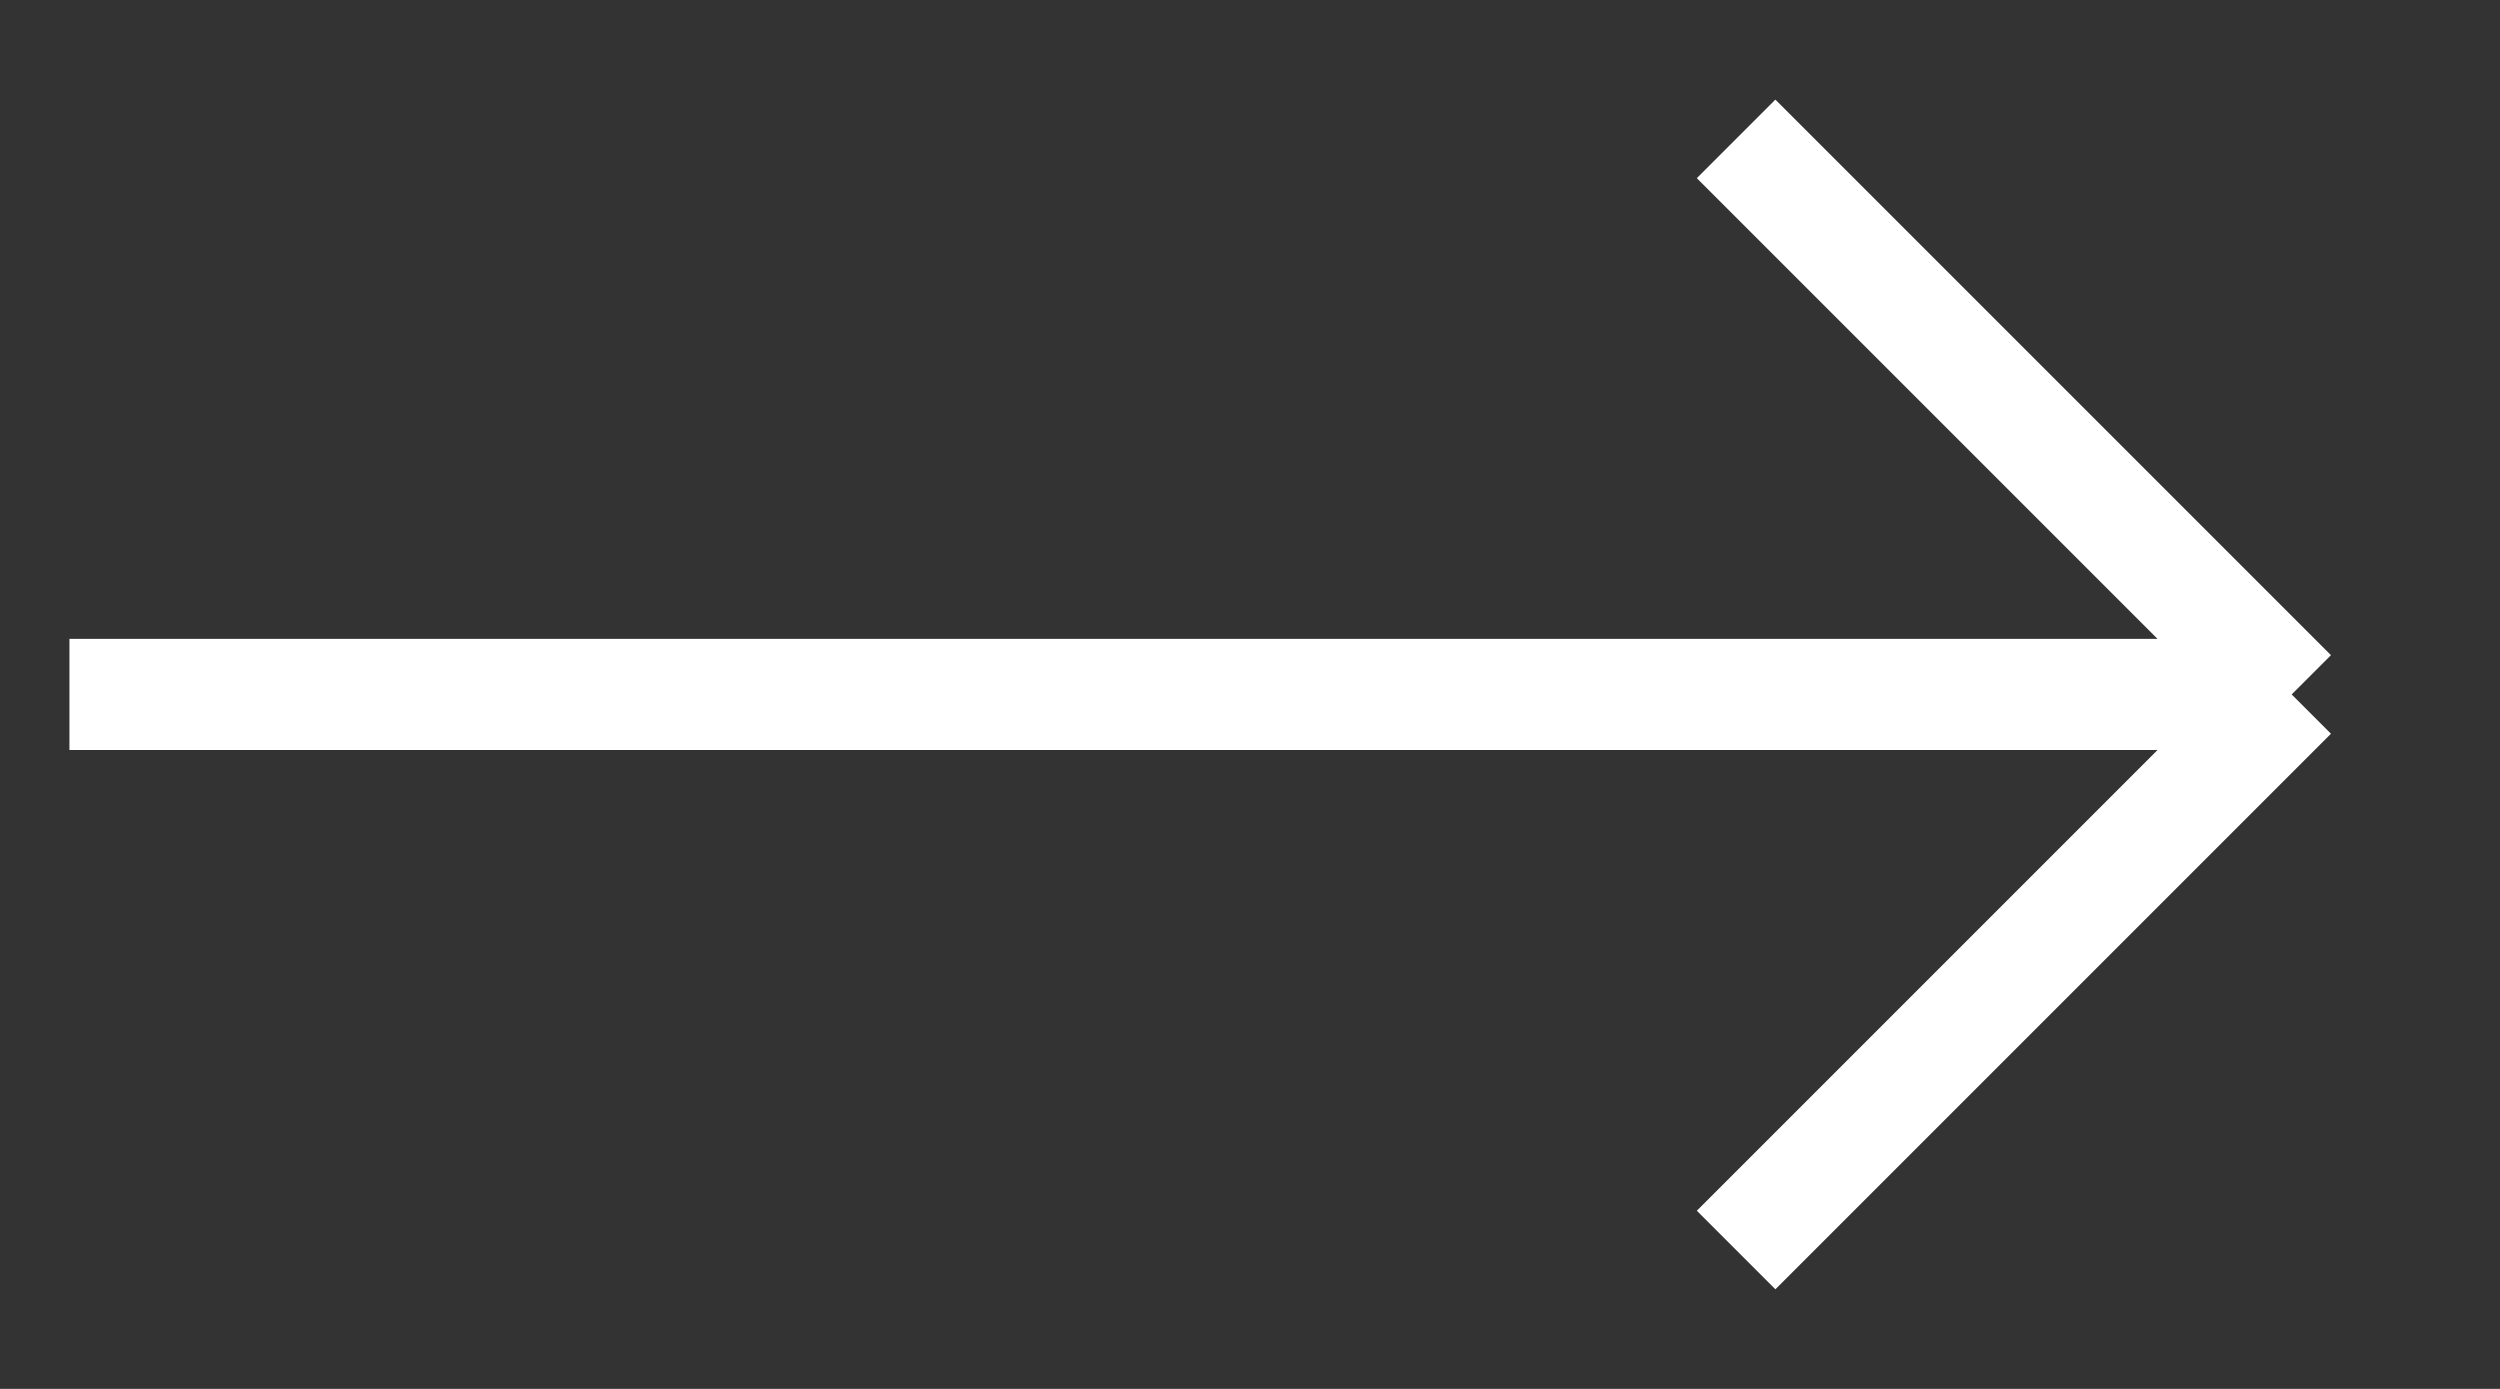
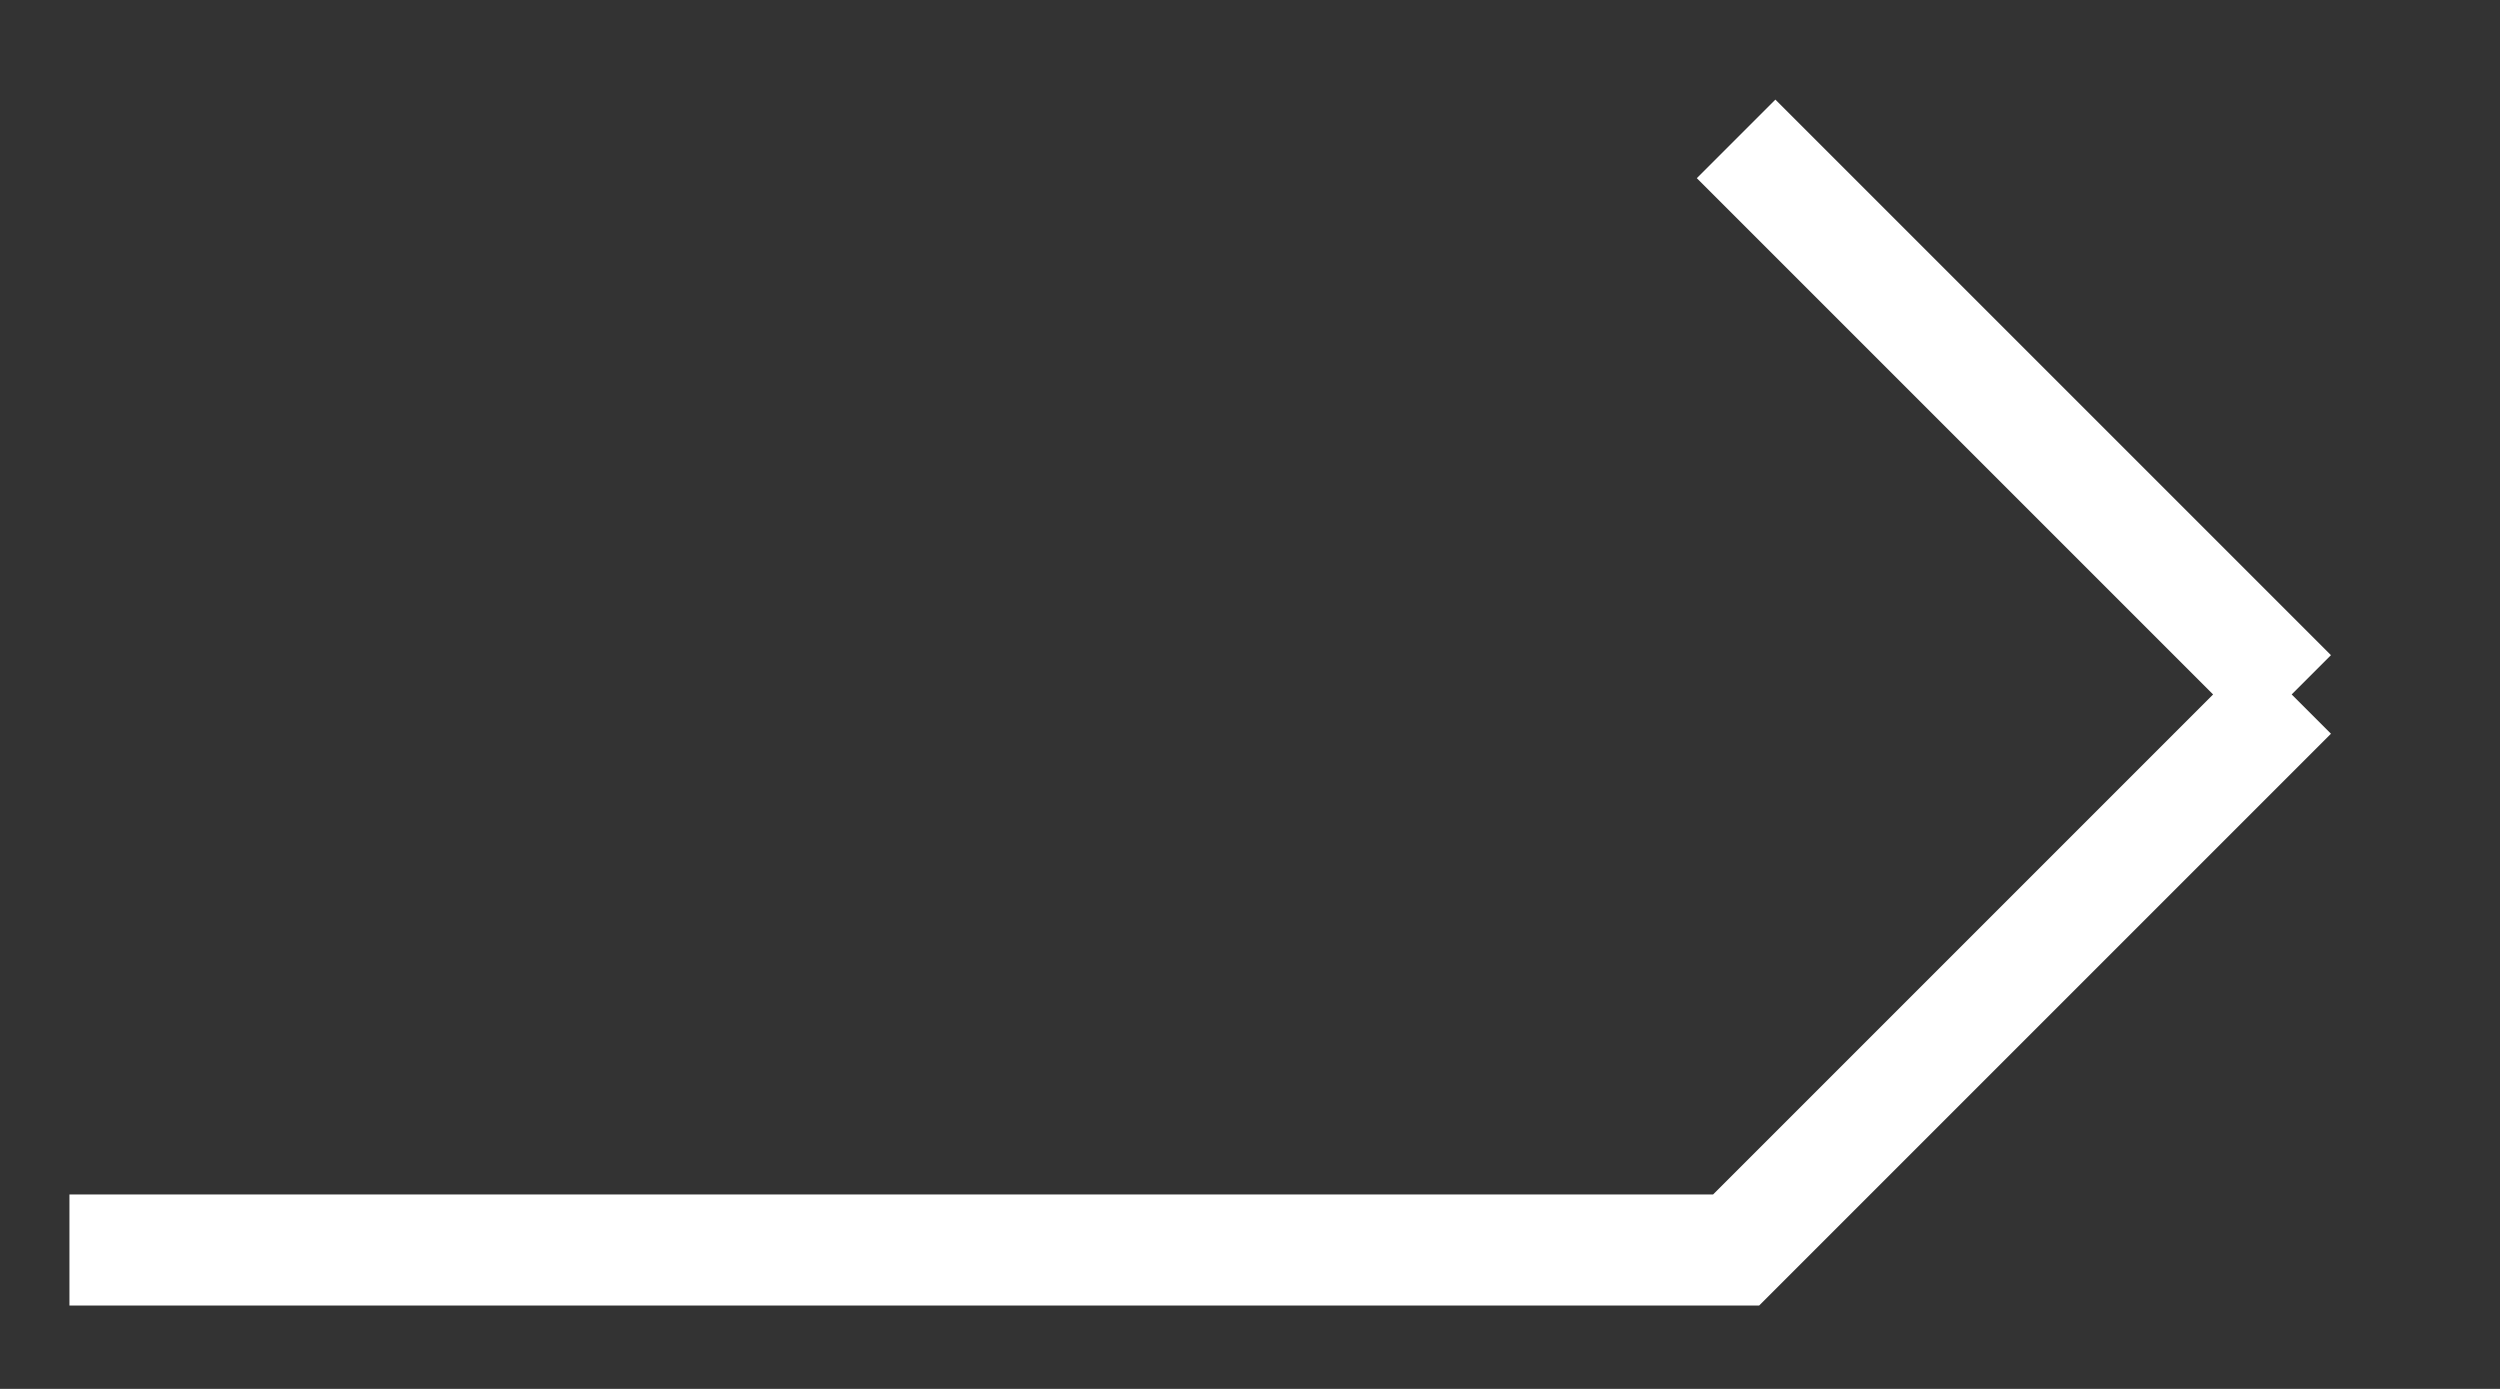
<svg xmlns="http://www.w3.org/2000/svg" width="18" height="10" viewBox="0 0 18 10" fill="none">
  <rect x="0" y="0" width="18" height="10" fill="#333333" stroke="none" />
-   <path d="M12.5 1L16.5 5M16.5 5L12.5 9M16.5 5H0.5" stroke="white" stroke-width="0.8" />
+   <path d="M12.5 1L16.5 5M16.5 5L12.5 9H0.5" stroke="white" stroke-width="0.8" />
</svg>